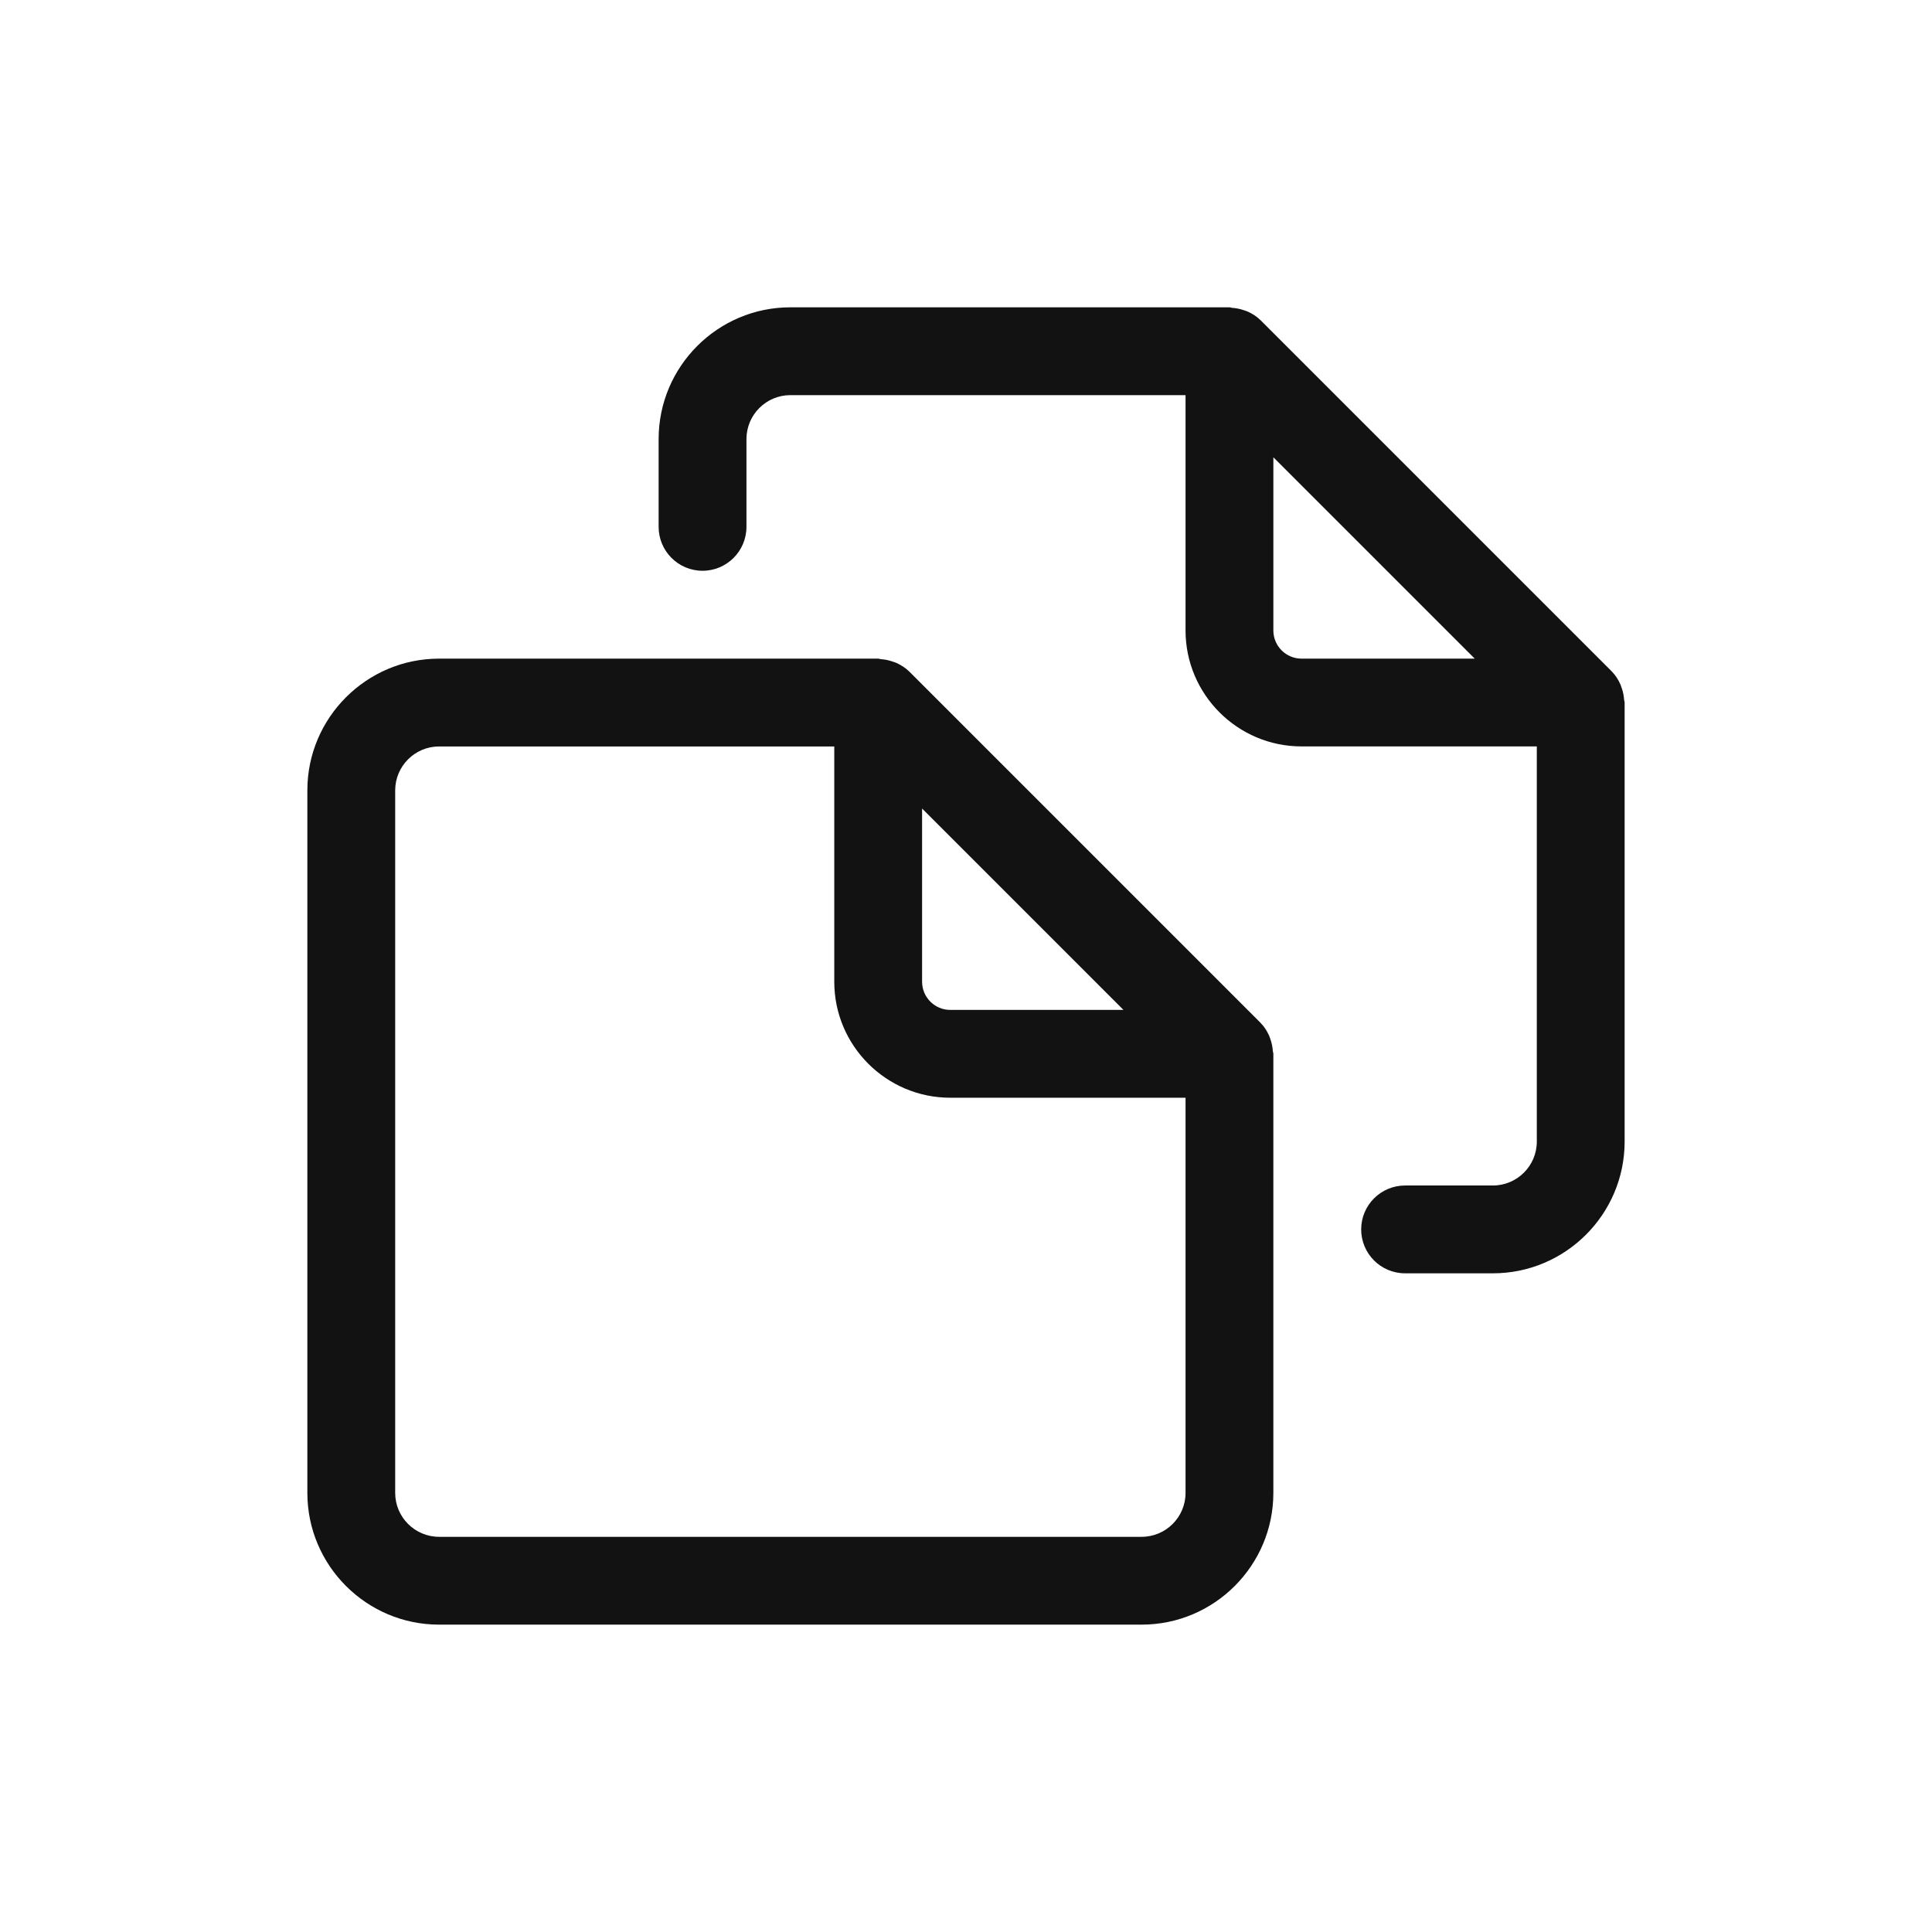
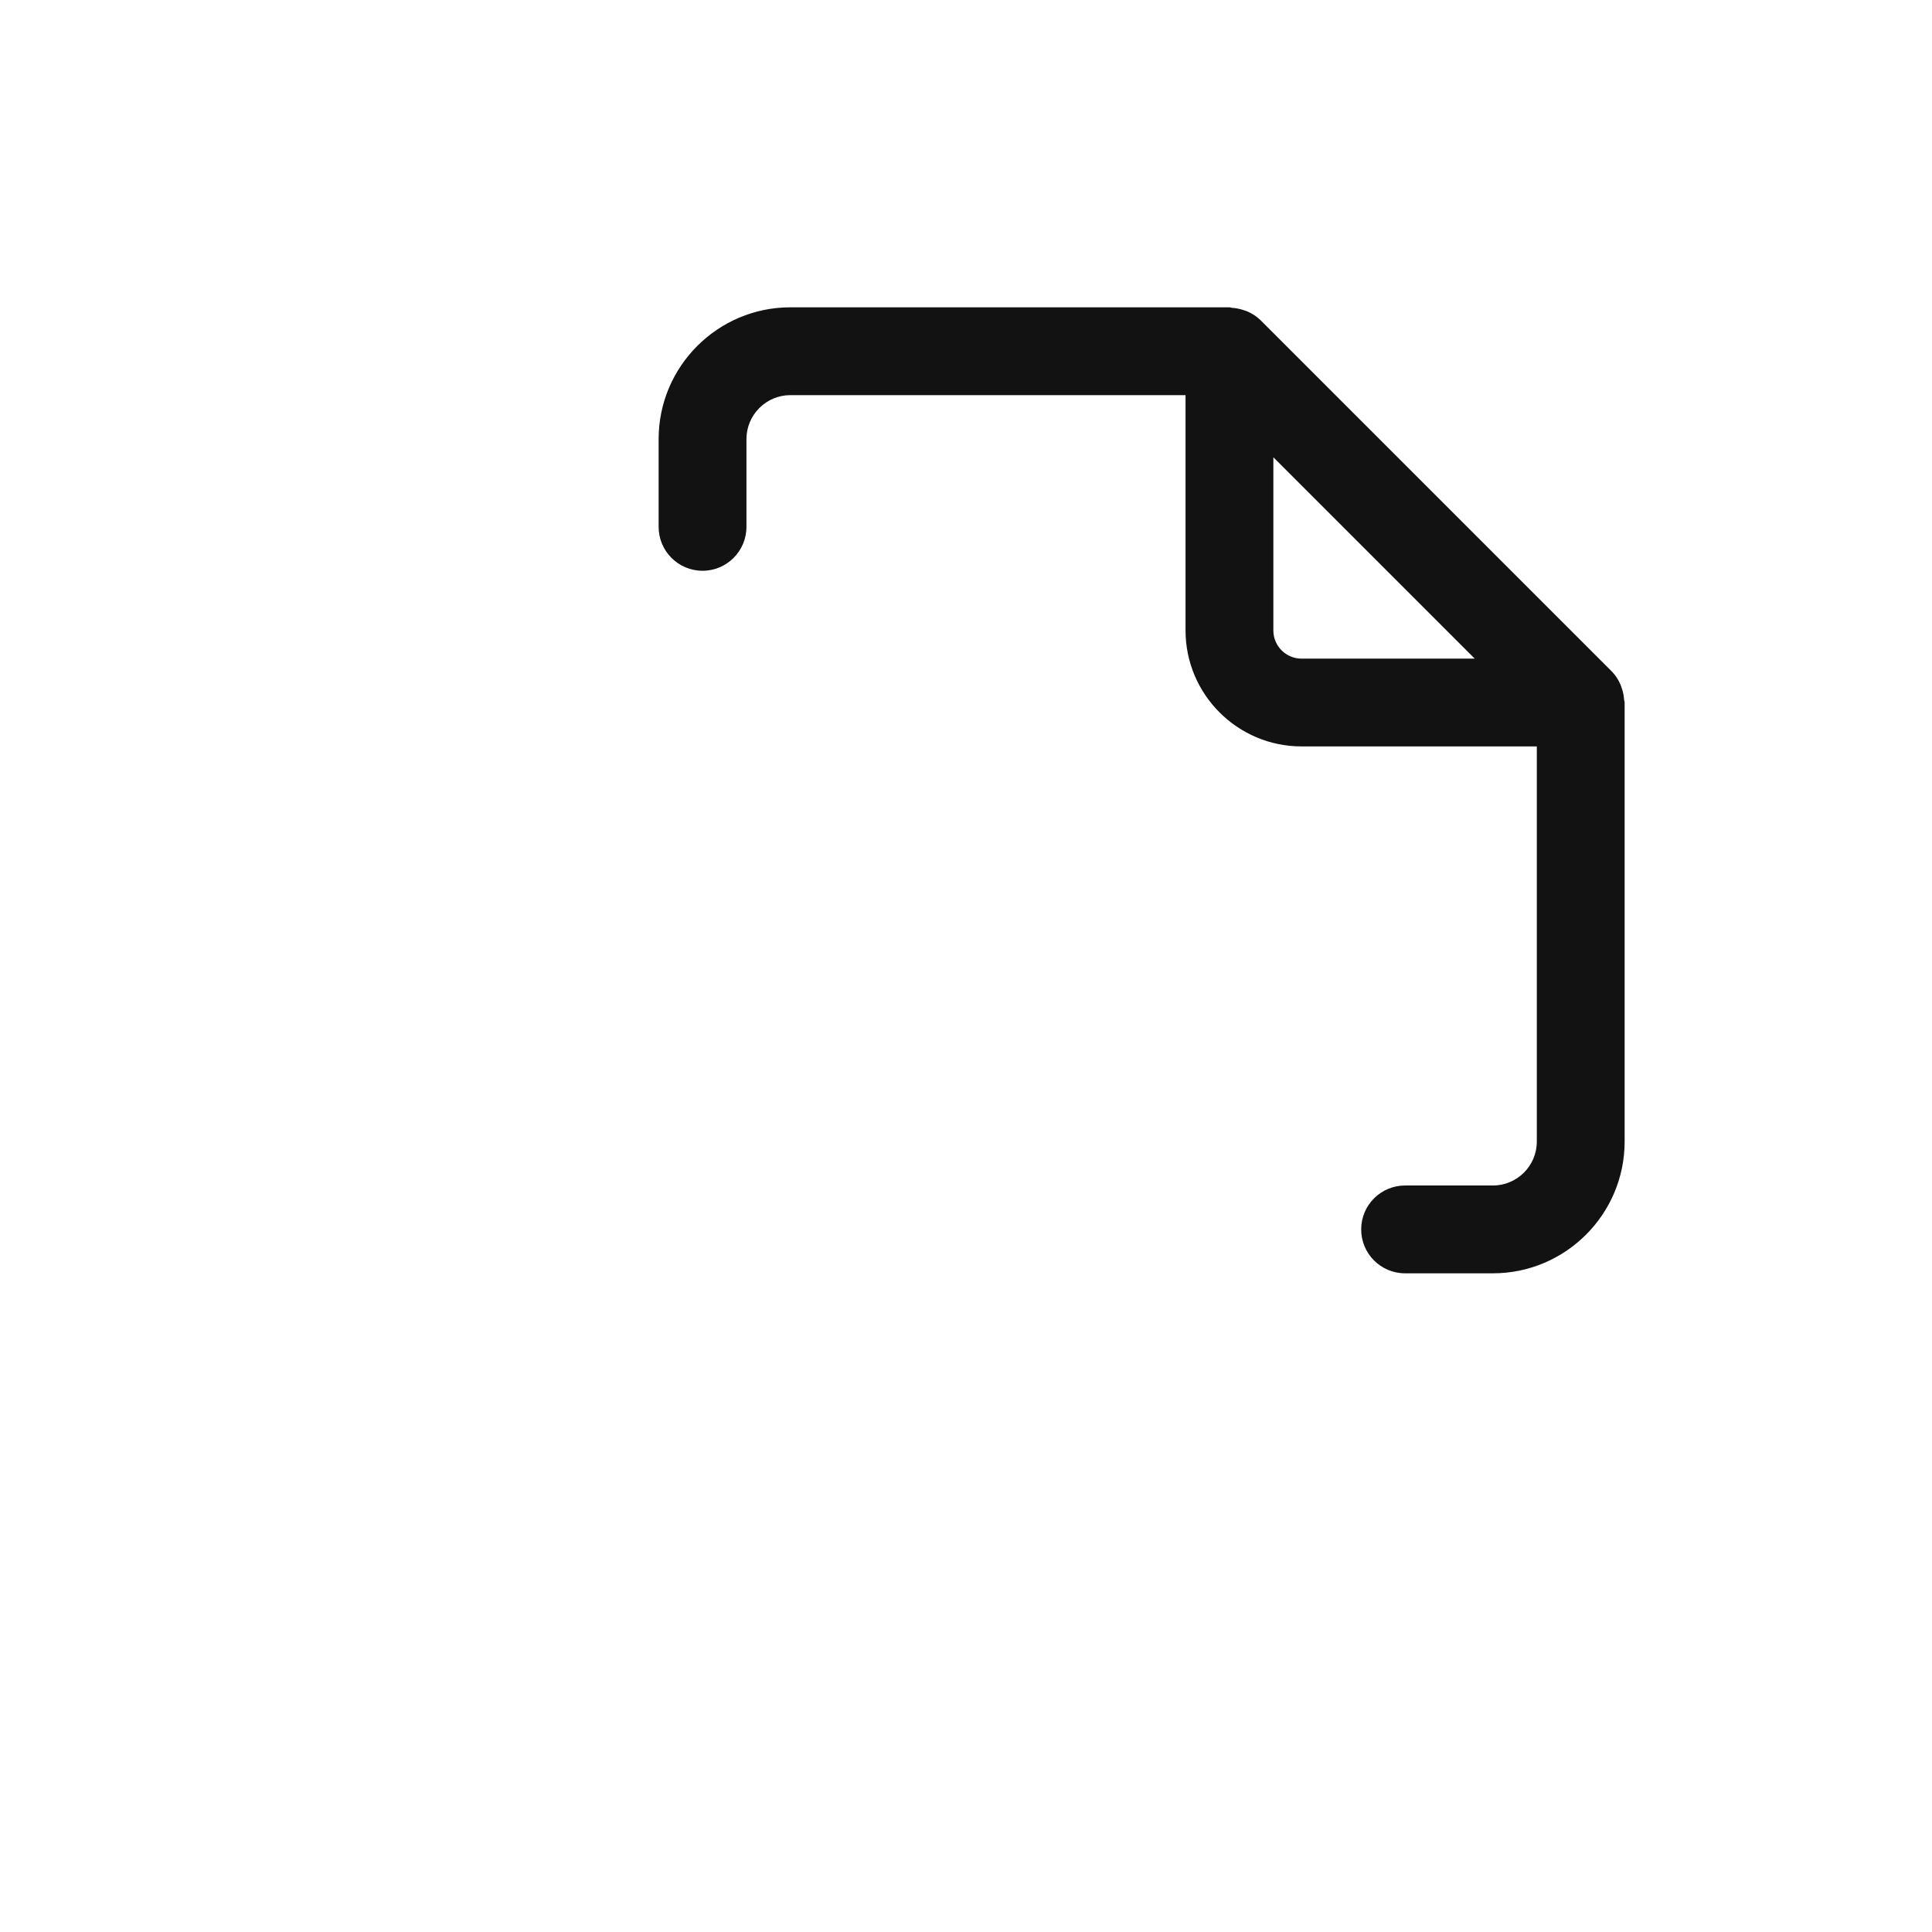
<svg xmlns="http://www.w3.org/2000/svg" id="Layer_1" data-name="Layer 1" viewBox="0 0 44 44">
-   <rect id="Rectangle_20856" data-name="Rectangle 20856" width="44" height="44" fill="none" stroke-width="0" />
  <g>
-     <path d="M28.934,23.674c-.011-.032-.019-.064-.034-.095-.048-.103-.108-.2-.191-.283-.001-.001-.002-.003-.003-.004l-7.999-7.999s-.001,0-.002-.001c-.084-.084-.182-.144-.286-.193-.03-.014-.062-.022-.093-.033-.086-.03-.174-.048-.265-.054-.021-.001-.039-.012-.061-.012h-10c-1.654,0-3,1.346-3,3v16c0,1.654,1.346,3,3,3h16c1.654,0,3-1.346,3-3v-10c0-.022-.011-.04-.012-.062-.006-.091-.023-.178-.053-.264ZM21,18.414l4.586,4.586h-3.945c-.353,0-.641-.288-.641-.641v-3.945ZM26,35H10c-.551,0-1-.448-1-1v-16c0-.551.449-1,1-1h9v5.359c0,1.456,1.185,2.641,2.641,2.641h5.359v9c0,.552-.449,1-1,1Z" fill="#121212" stroke-width="0" />
    <path d="M36.934,15.674c-.011-.032-.019-.063-.033-.094-.048-.104-.109-.202-.192-.286,0,0,0-.001-.001-.002l-8-8s-.001,0-.002-.001c-.084-.084-.183-.145-.286-.193-.03-.014-.061-.022-.092-.033-.087-.03-.175-.048-.267-.054-.021-.001-.039-.012-.061-.012h-10c-1.654,0-3,1.346-3,3v2c0,.552.448,1,1,1s1-.448,1-1v-2c0-.551.449-1,1-1h9v5.359c0,1.456,1.185,2.641,2.641,2.641h5.359v9c0,.552-.449,1-1,1h-2c-.552,0-1,.447-1,1s.448,1,1,1h2c1.654,0,3-1.346,3-3v-10c0-.022-.011-.04-.012-.062-.006-.091-.023-.178-.053-.264ZM29.641,15c-.353,0-.641-.288-.641-.641v-3.945l4.586,4.586h-3.945Z" fill="#121212" stroke-width="0" />
  </g>
</svg>